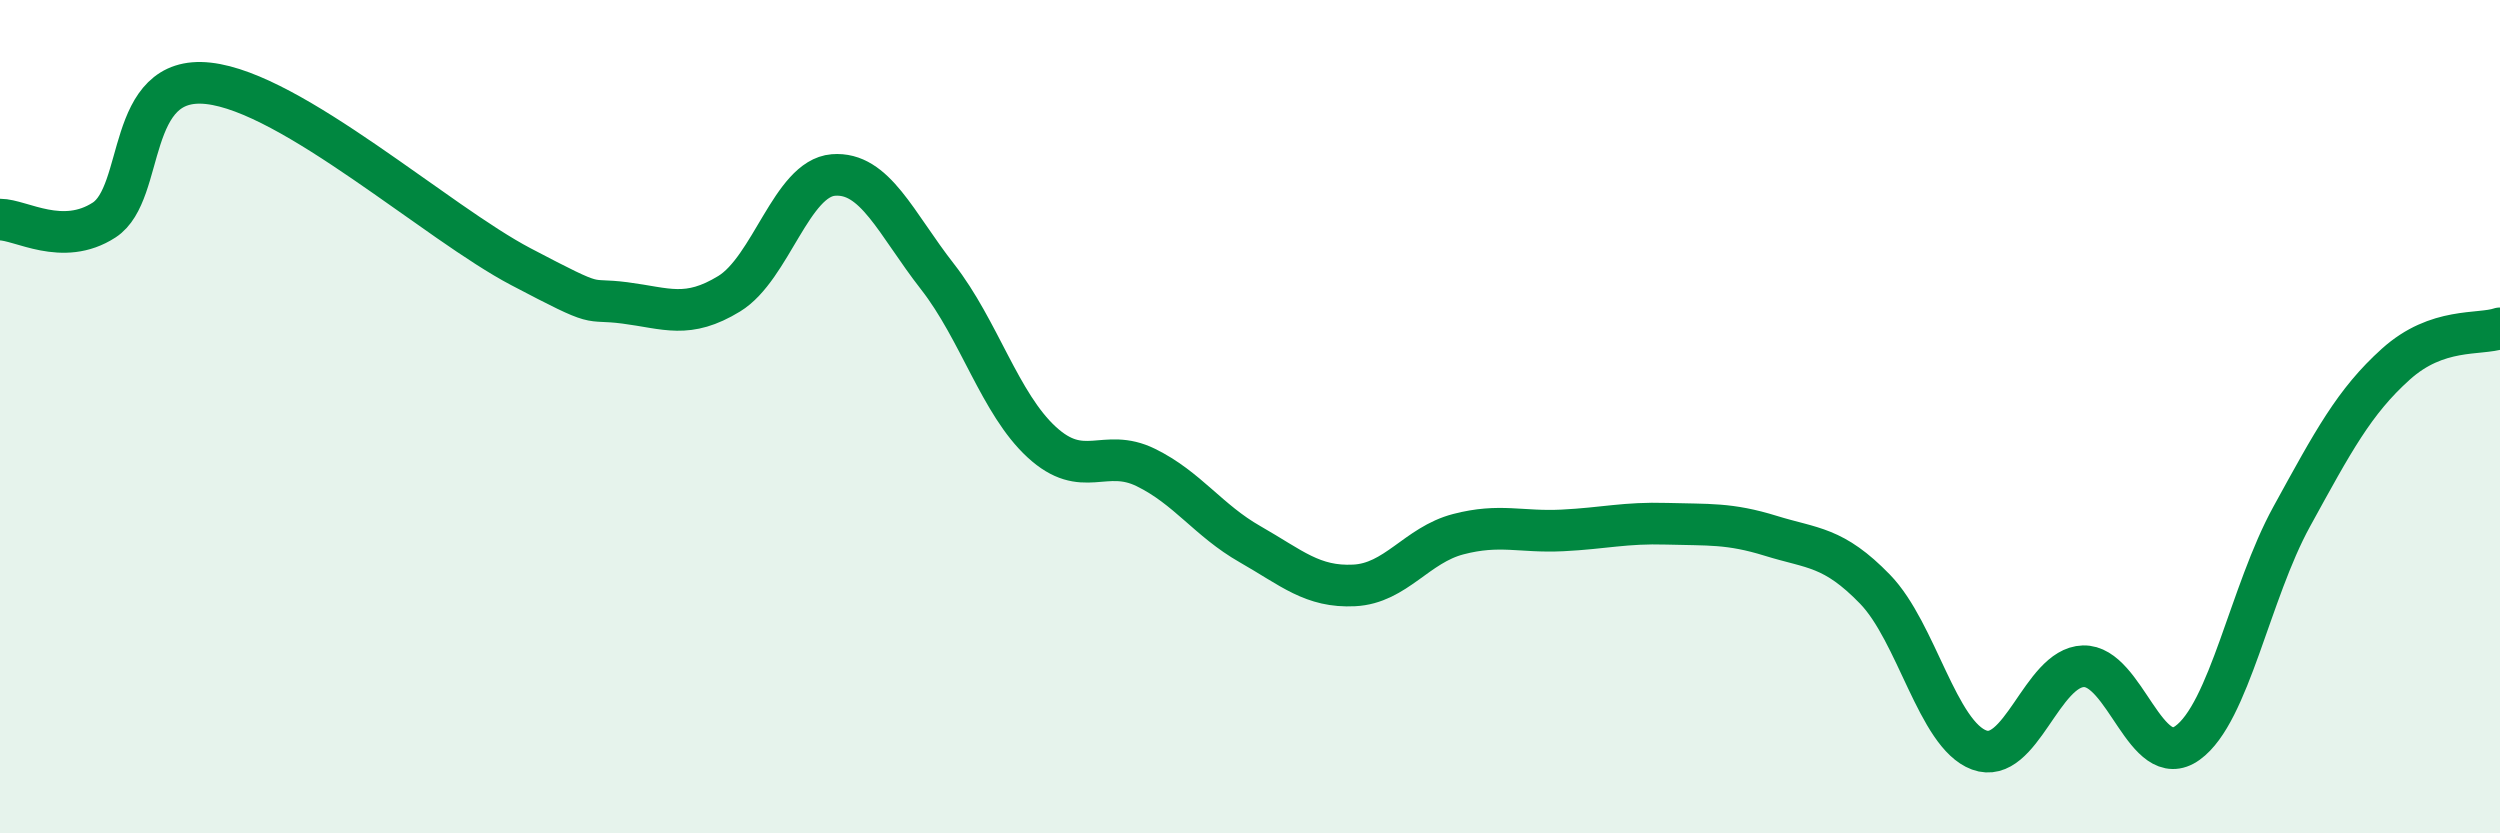
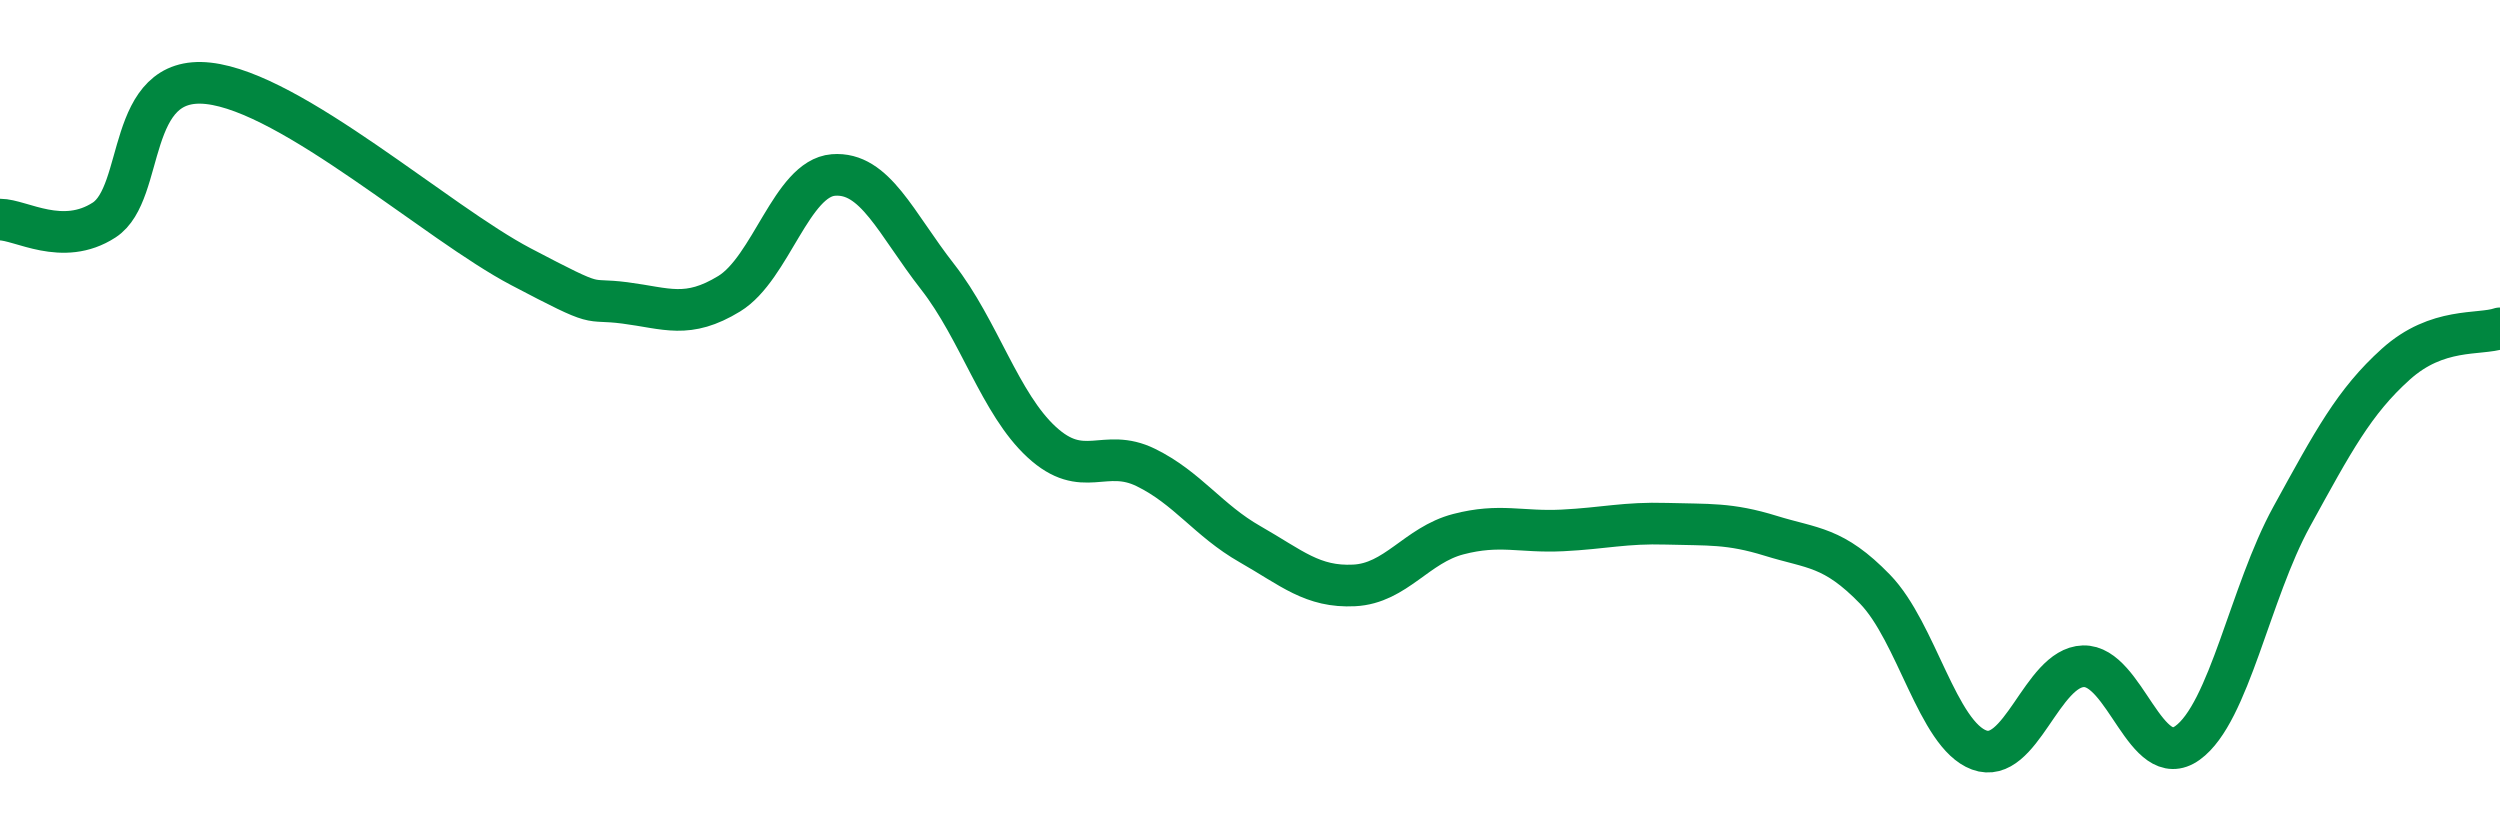
<svg xmlns="http://www.w3.org/2000/svg" width="60" height="20" viewBox="0 0 60 20">
-   <path d="M 0,5.27 C 0.5,5.27 1.5,5.93 2.5,5.28 C 3.5,4.63 3,1.78 5,2 C 7,2.22 10.5,5.35 12.5,6.4 C 14.5,7.45 14,7.14 15,7.27 C 16,7.4 16.5,7.66 17.5,7.05 C 18.5,6.44 19,4.28 20,4.2 C 21,4.12 21.5,5.36 22.5,6.64 C 23.5,7.92 24,9.69 25,10.61 C 26,11.53 26.5,10.73 27.5,11.22 C 28.5,11.71 29,12.49 30,13.06 C 31,13.63 31.5,14.1 32.5,14.05 C 33.5,14 34,13.08 35,12.82 C 36,12.56 36.5,12.78 37.5,12.73 C 38.5,12.68 39,12.54 40,12.57 C 41,12.6 41.5,12.55 42.5,12.86 C 43.5,13.17 44,13.11 45,14.14 C 46,15.17 46.5,17.63 47.5,18 C 48.5,18.37 49,16.02 50,15.99 C 51,15.96 51.5,18.55 52.5,17.83 C 53.5,17.11 54,14.22 55,12.4 C 56,10.58 56.5,9.64 57.5,8.74 C 58.5,7.84 59.5,8.05 60,7.88L60 20L0 20Z" fill="#008740" opacity="0.1" stroke-linecap="round" stroke-linejoin="round" />
  <path d="M 0,5.27 C 0.5,5.27 1.5,5.93 2.5,5.28 C 3.5,4.63 3,1.78 5,2 C 7,2.22 10.5,5.35 12.5,6.4 C 14.5,7.45 14,7.14 15,7.27 C 16,7.4 16.5,7.66 17.5,7.05 C 18.5,6.44 19,4.28 20,4.2 C 21,4.12 21.5,5.36 22.5,6.64 C 23.5,7.92 24,9.69 25,10.61 C 26,11.53 26.5,10.73 27.5,11.22 C 28.5,11.71 29,12.49 30,13.06 C 31,13.63 31.5,14.1 32.5,14.05 C 33.5,14 34,13.08 35,12.82 C 36,12.56 36.5,12.78 37.5,12.73 C 38.5,12.68 39,12.54 40,12.57 C 41,12.6 41.5,12.55 42.5,12.86 C 43.5,13.17 44,13.11 45,14.14 C 46,15.17 46.5,17.63 47.5,18 C 48.5,18.37 49,16.02 50,15.99 C 51,15.96 51.5,18.55 52.5,17.83 C 53.5,17.11 54,14.22 55,12.4 C 56,10.58 56.5,9.64 57.5,8.74 C 58.5,7.84 59.5,8.05 60,7.88" stroke="#008740" stroke-width="1" fill="none" stroke-linecap="round" stroke-linejoin="round" />
</svg>